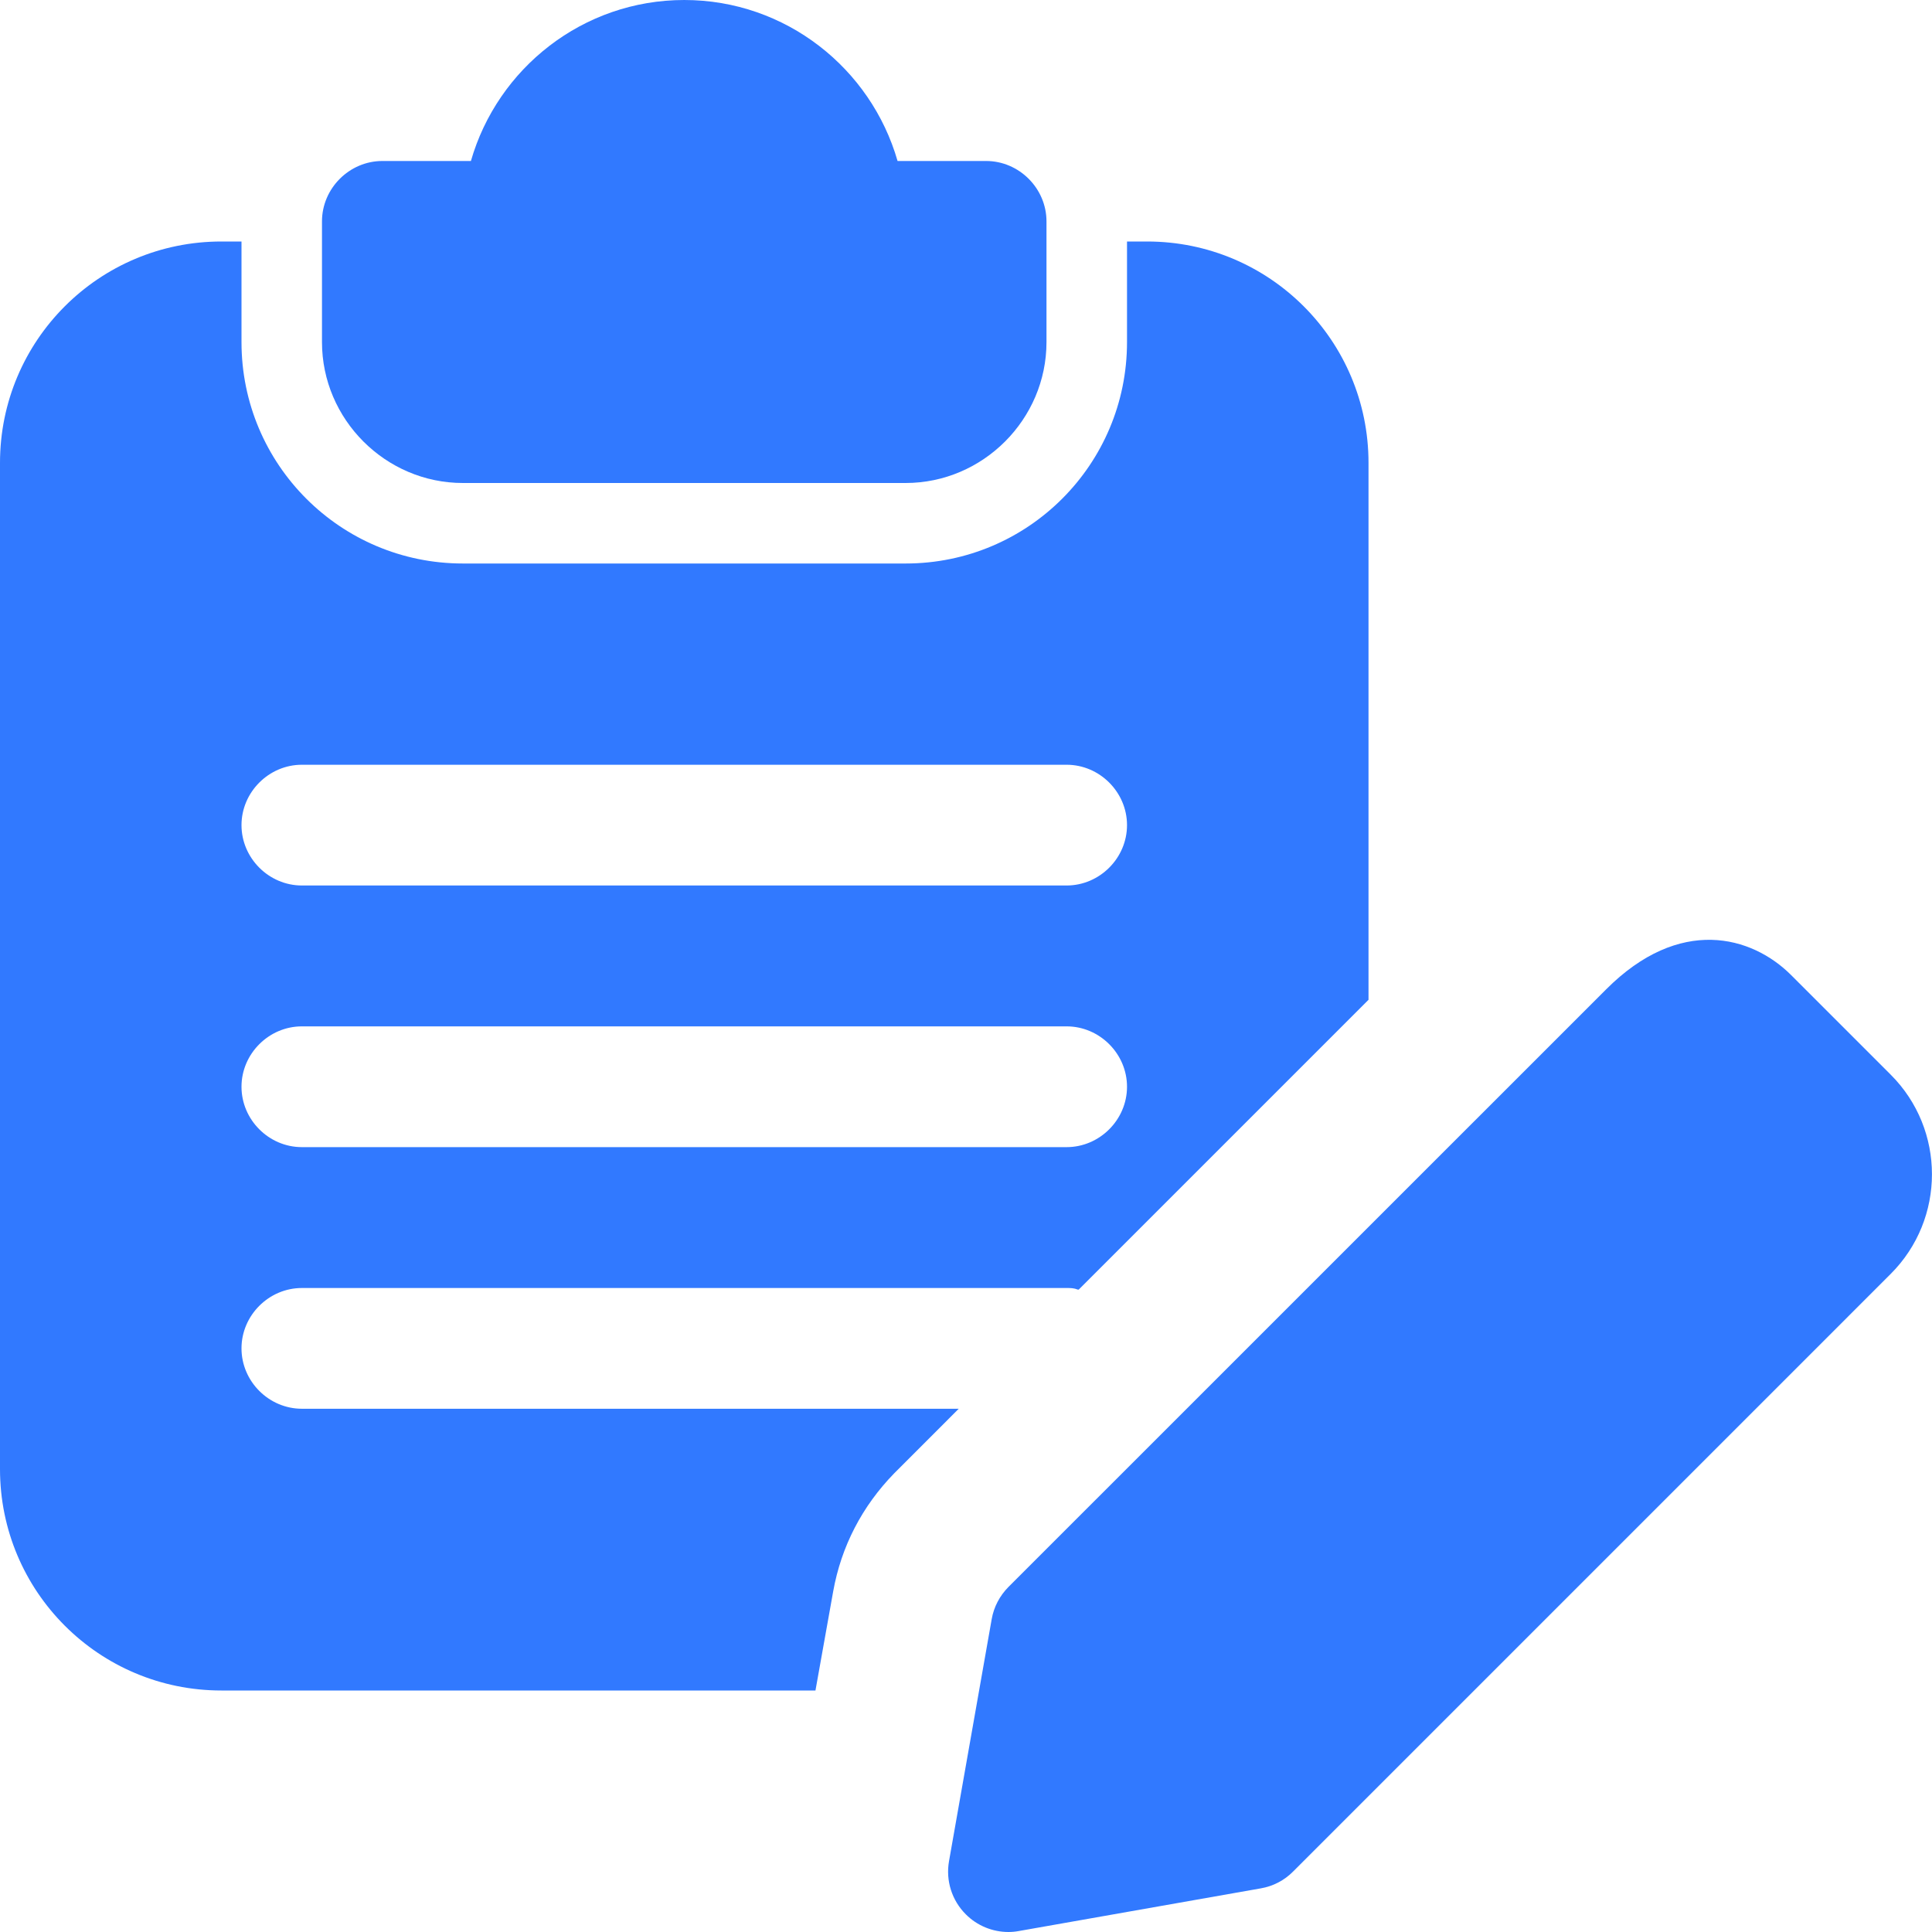
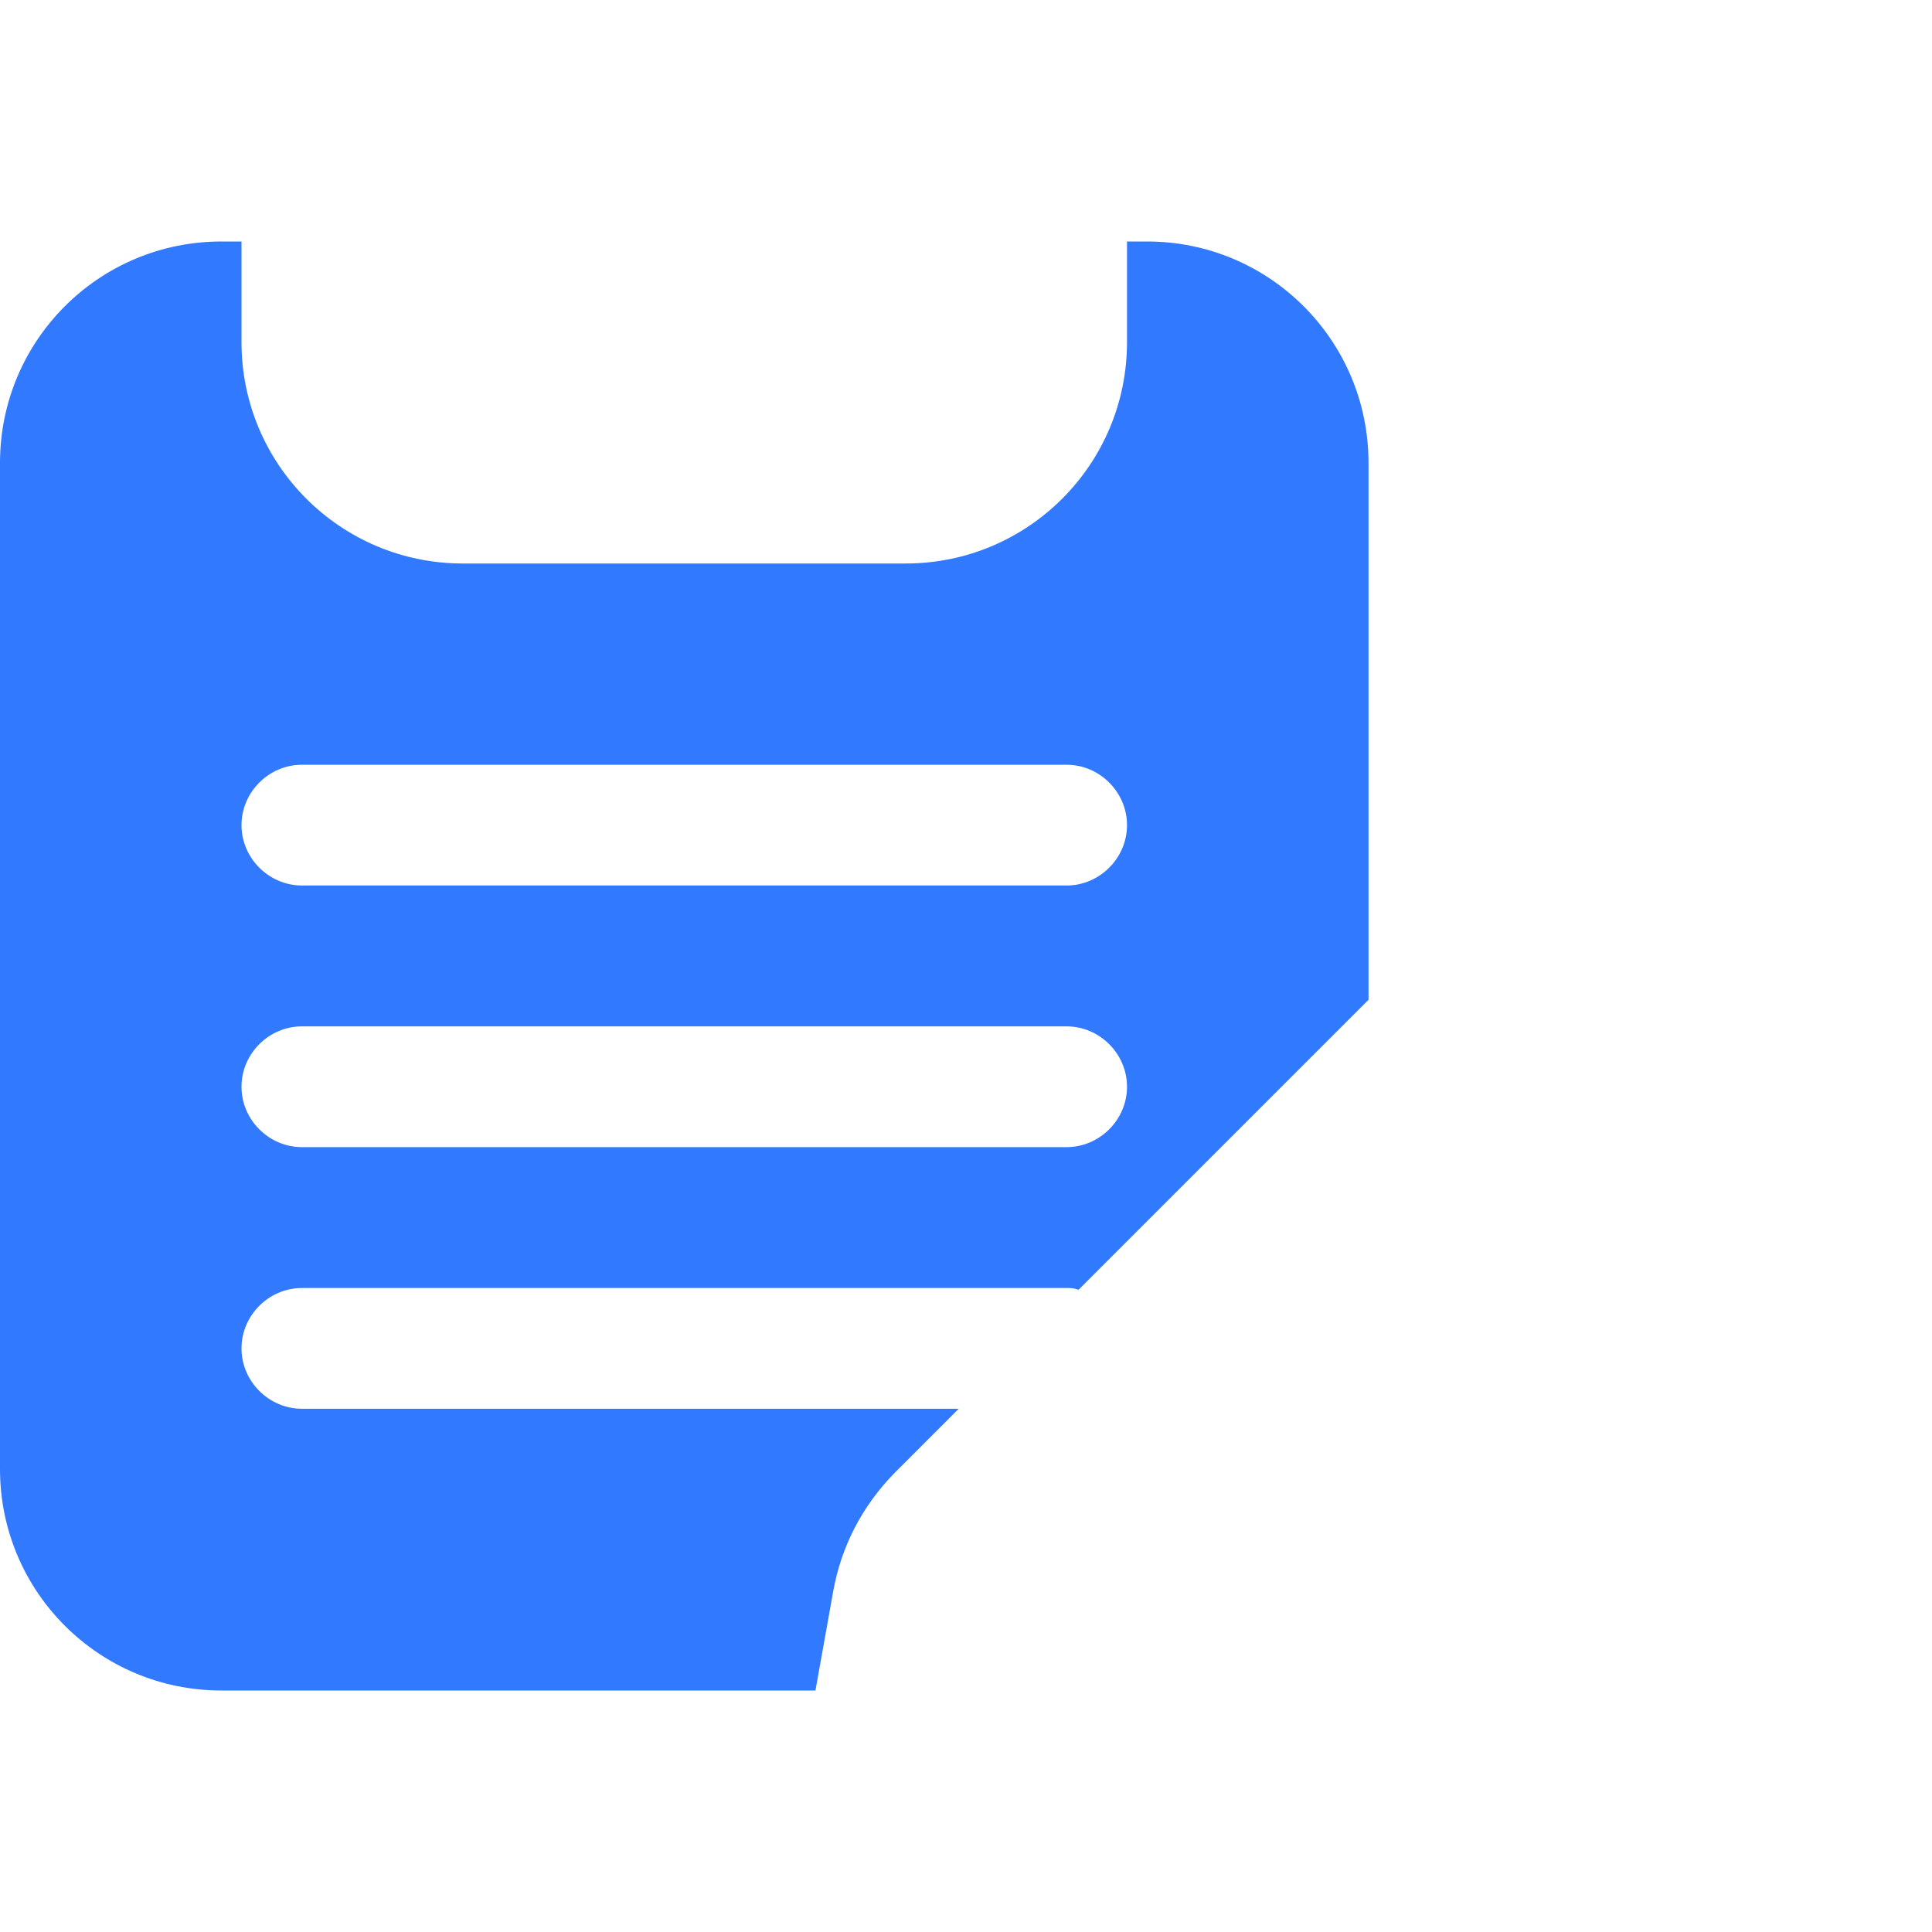
<svg xmlns="http://www.w3.org/2000/svg" width="97" height="97" viewBox="0 0 97 97" fill="none">
  <g clip-path="url(#clip0)">
-     <path d="M49.51 8.083H45.064C43.73 3.435 39.446 0 34.354 0C29.261 0 24.977 3.435 23.643 8.083H19.198C17.541 8.083 16.166 9.457 16.166 11.115V17.177C16.166 21.057 19.359 24.25 23.239 24.25H45.468C49.348 24.25 52.541 21.057 52.541 17.177V11.115C52.541 9.457 51.167 8.083 49.51 8.083Z" fill="#3179FF" />
    <path d="M57.594 12.125H56.584V17.177C56.584 23.32 51.612 28.292 45.469 28.292H23.24C17.096 28.292 12.125 23.32 12.125 17.177V12.125H11.115C4.971 12.125 0 17.096 0 23.24V73.76C0 79.904 4.971 84.875 11.115 84.875H40.942L41.831 79.904C42.236 77.64 43.286 75.62 44.903 73.963L48.136 70.729H15.156C13.499 70.729 12.125 69.355 12.125 67.698C12.125 66.041 13.499 64.667 15.156 64.667H53.552C53.754 64.667 53.916 64.667 54.118 64.748H54.158L68.709 50.197V23.24C68.709 17.096 63.737 12.125 57.594 12.125ZM53.552 57.594H15.156C13.499 57.594 12.125 56.22 12.125 54.562C12.125 52.905 13.499 51.531 15.156 51.531H53.552C55.209 51.531 56.584 52.905 56.584 54.562C56.584 56.22 55.209 57.594 53.552 57.594ZM53.552 44.458H15.156C13.499 44.458 12.125 43.084 12.125 41.427C12.125 39.77 13.499 38.396 15.156 38.396H53.552C55.209 38.396 56.584 39.77 56.584 41.427C56.584 43.084 55.209 44.458 53.552 44.458Z" fill="#3179FF" />
-     <path d="M50.631 97C49.835 97 49.059 96.685 48.489 96.111C47.789 95.412 47.474 94.417 47.648 93.439L49.79 81.294C49.895 80.684 50.194 80.118 50.631 79.677L80.64 49.672C84.326 45.978 87.948 46.976 89.928 48.957L94.927 53.956C97.688 56.713 97.688 61.199 94.927 63.959L64.918 93.969C64.482 94.409 63.916 94.704 63.301 94.809L51.156 96.951C50.982 96.984 50.805 97 50.631 97ZM62.776 91.827H62.816H62.776Z" fill="#3179FF" />
  </g>
  <defs>
    <clipPath id="clip0">
      <rect x="0" width="97" height="97" fill="white" />
    </clipPath>
  </defs>
</svg>